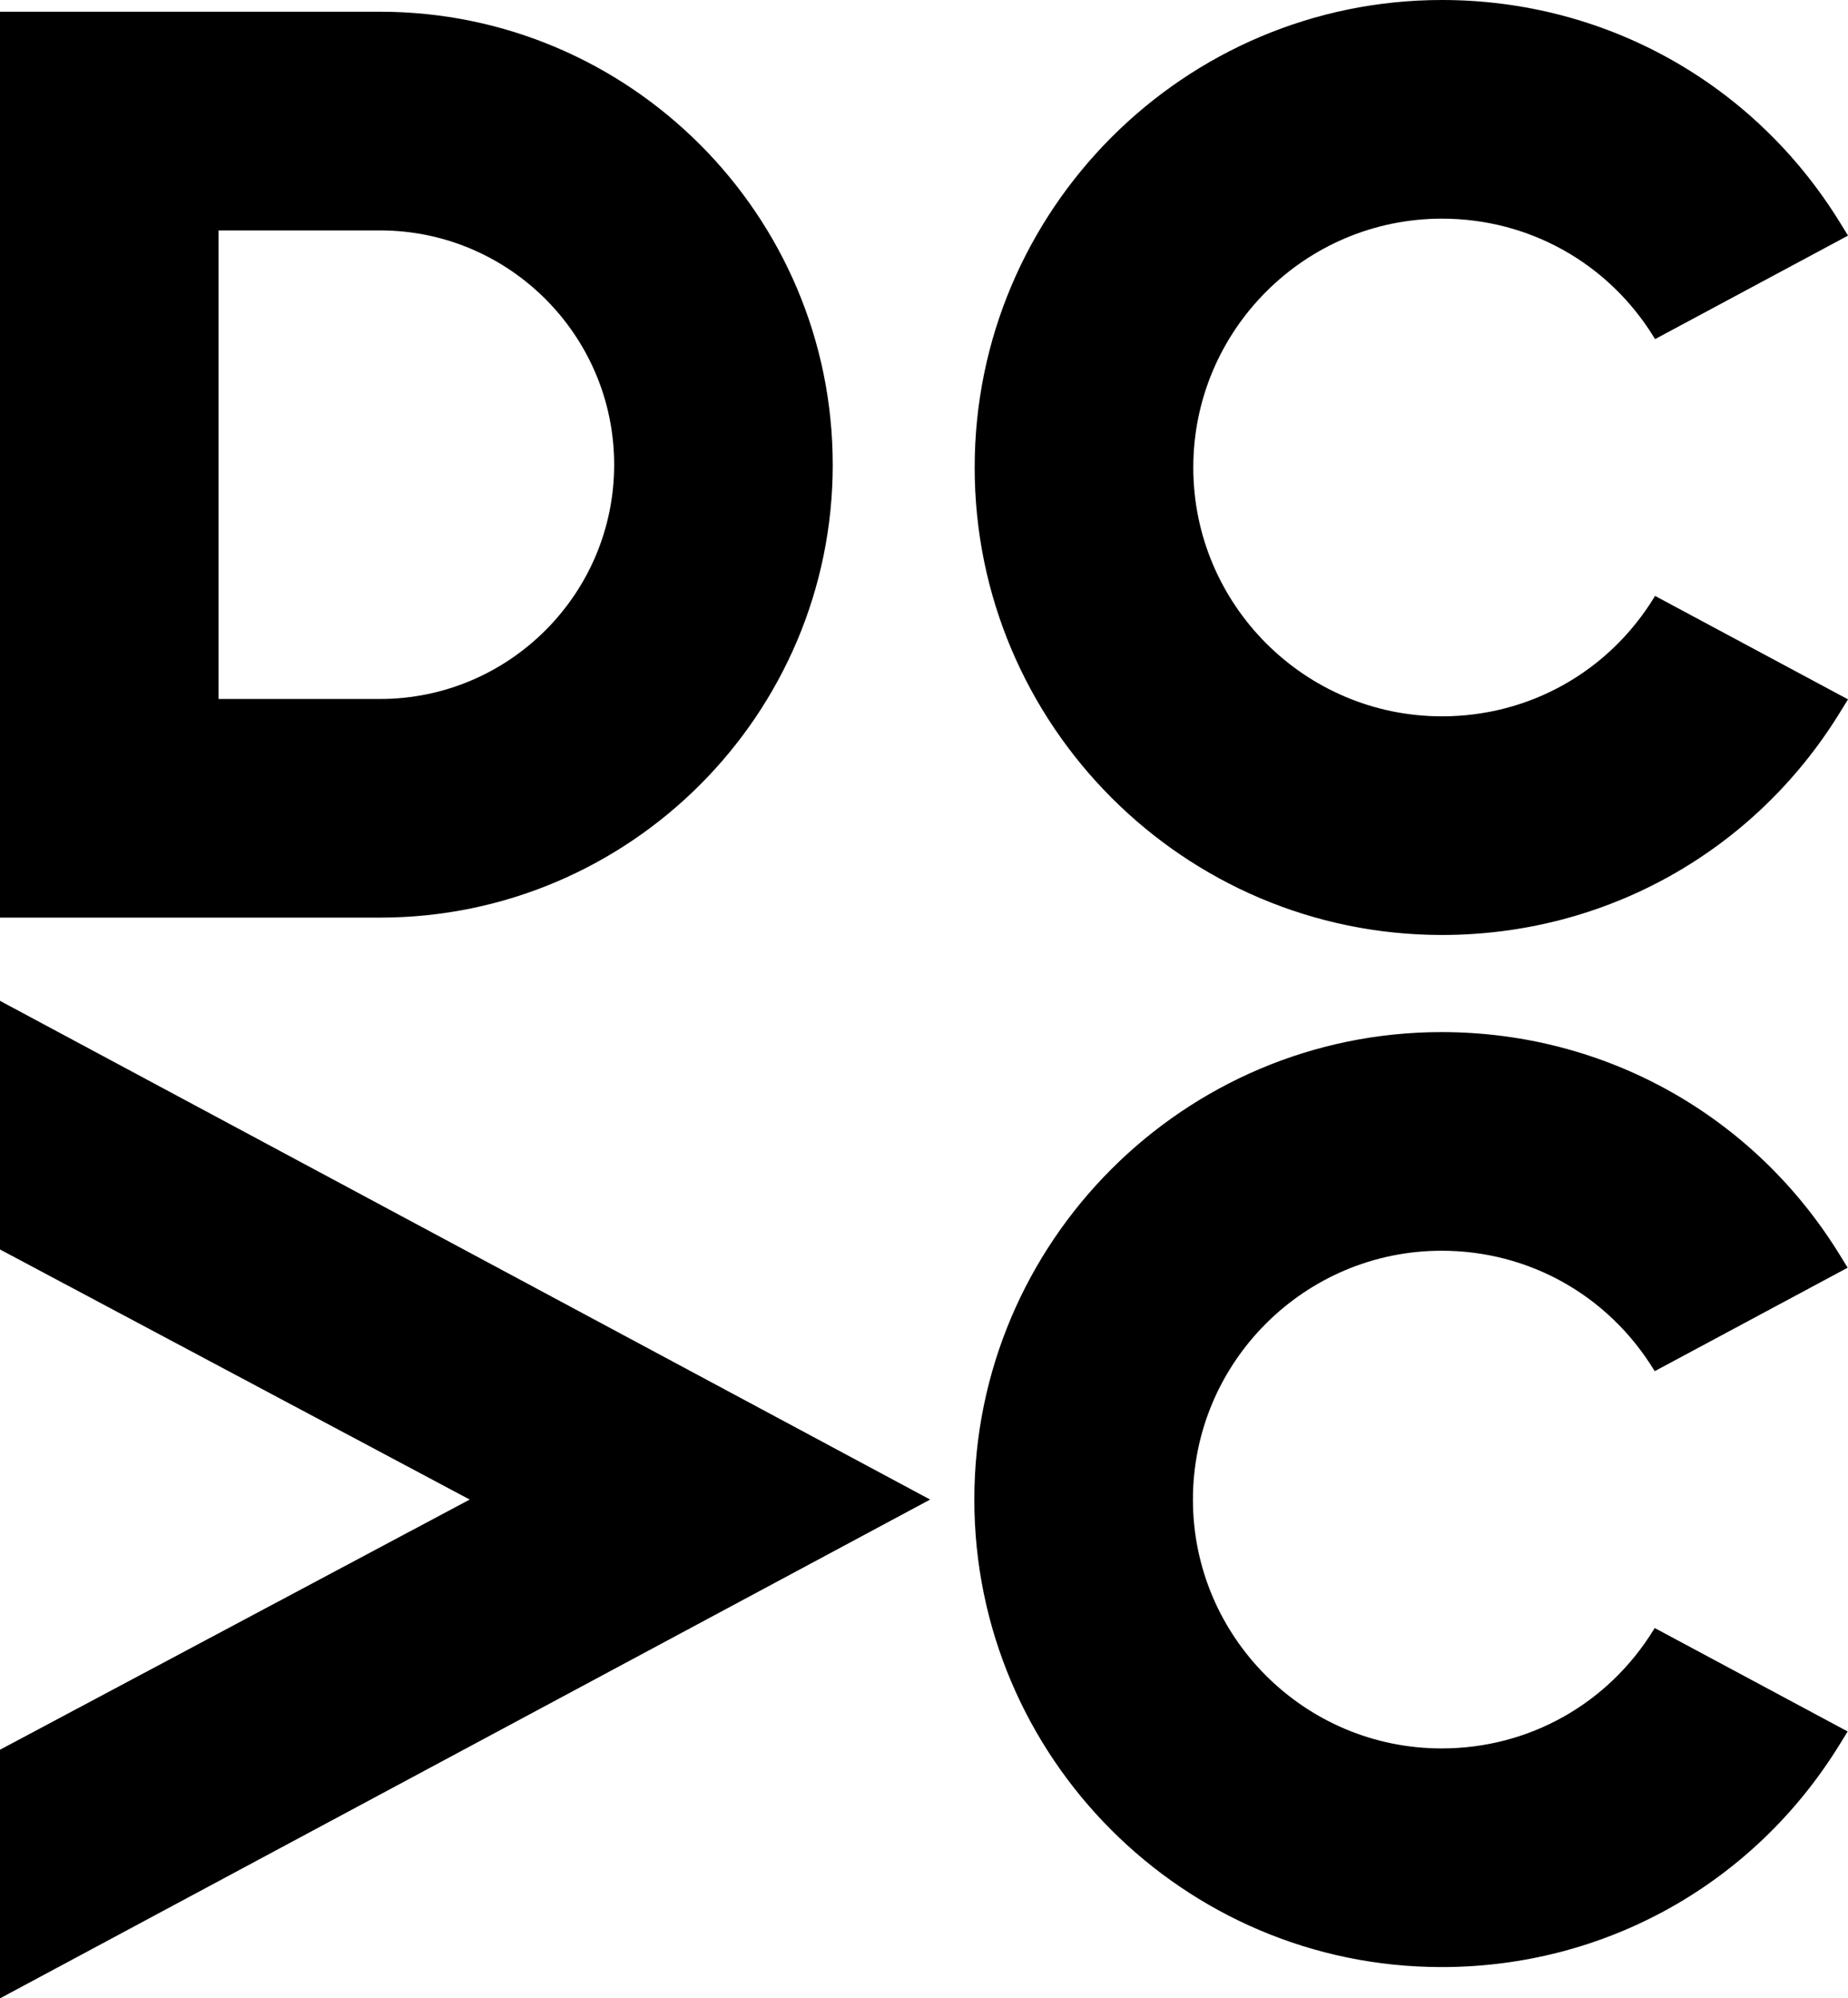
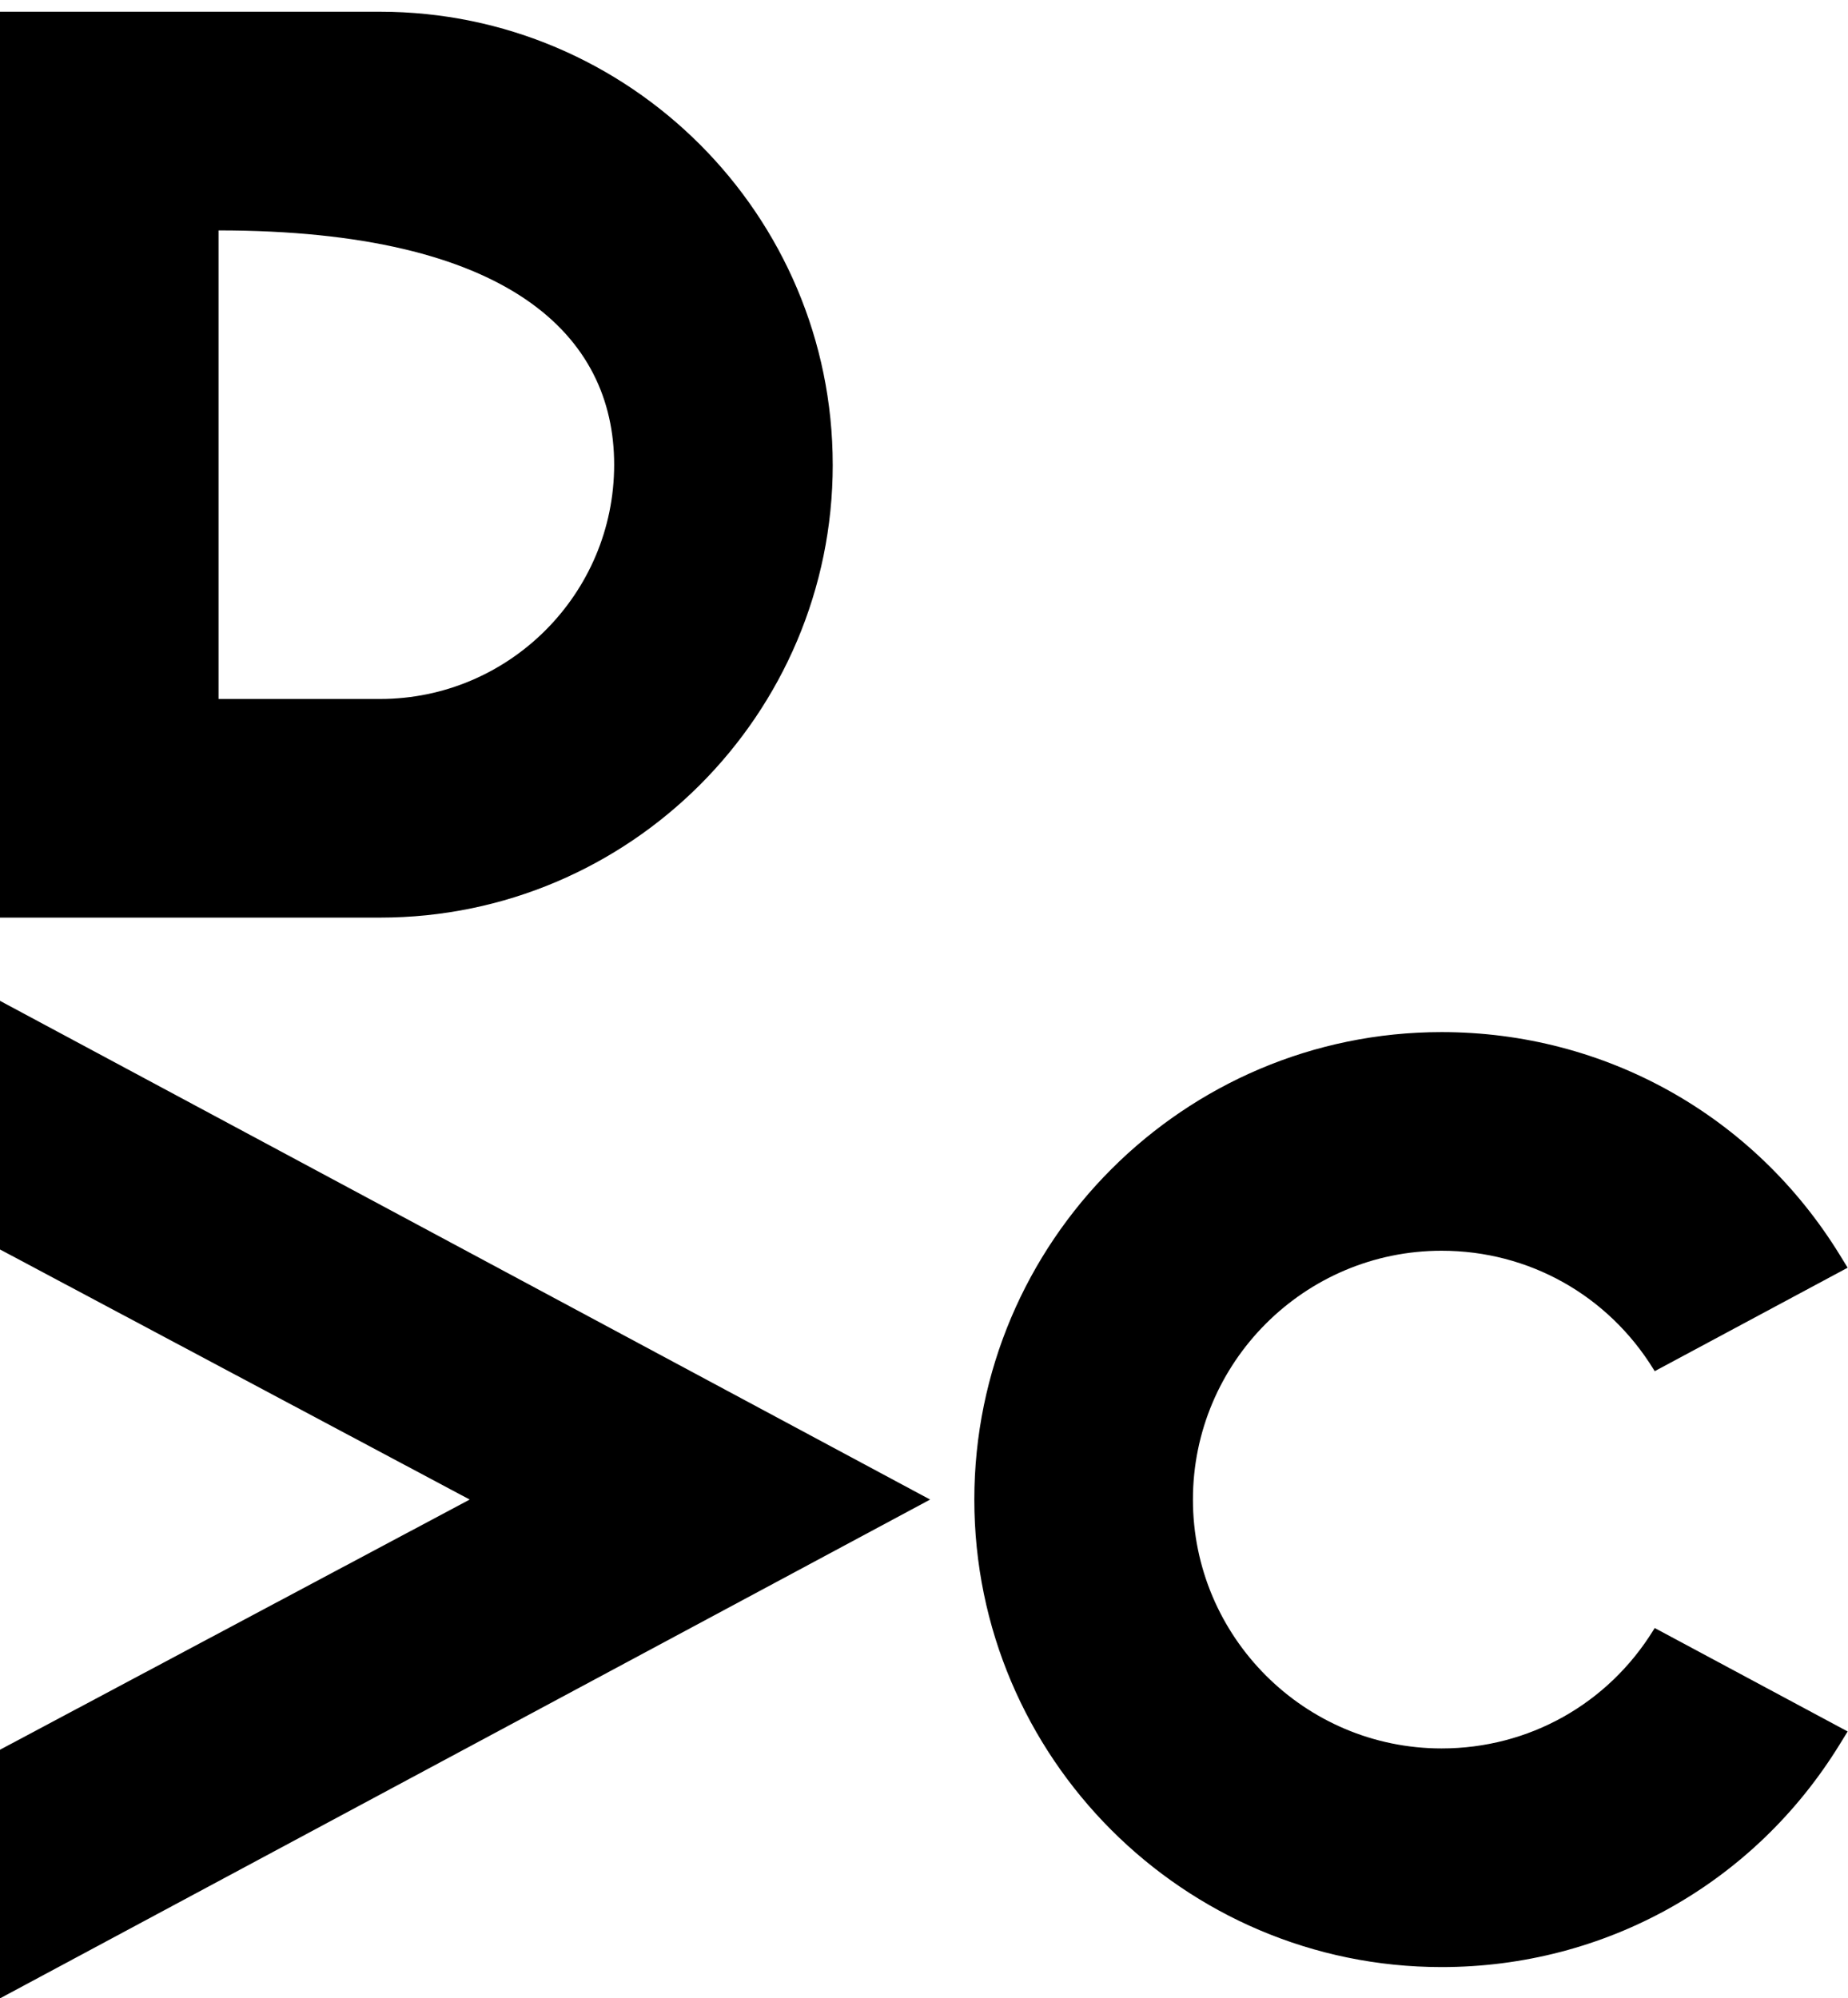
<svg xmlns="http://www.w3.org/2000/svg" width="86" height="93" viewBox="0 0 86 93" fill="none">
  <path d="M77.003 75.764L85.984 80.579L85.617 81.175C81.625 87.669 74.698 91.544 67.086 91.544C55.096 91.544 45.342 81.785 45.342 69.788C45.342 57.792 55.097 48.032 67.086 48.032C74.697 48.032 81.625 51.909 85.617 58.401L85.984 58.997L77.005 63.812L76.956 63.733C74.828 60.274 71.14 58.207 67.088 58.207C60.706 58.207 55.515 63.403 55.515 69.788C55.515 76.174 60.706 81.369 67.088 81.369C71.14 81.369 74.829 79.304 76.956 75.844L77.004 75.764H77.003Z" fill="black" />
-   <path d="M77.019 27.732L86 32.547L85.633 33.143C81.641 39.638 74.714 43.512 67.102 43.512C55.112 43.512 45.358 33.753 45.358 21.757C45.358 9.76 55.113 0 67.103 0C74.714 0 81.642 3.877 85.634 10.369L86.001 10.965L77.022 15.781L76.973 15.701C74.845 12.242 71.157 10.176 67.105 10.176C60.723 10.176 55.532 15.371 55.532 21.757C55.532 28.142 60.723 33.337 67.105 33.337C71.157 33.337 74.846 31.272 76.973 27.812L77.021 27.732H77.019Z" fill="black" />
-   <path d="M38.752 21.625C38.752 10.002 29.302 0.546 17.685 0.546H0V42.704H17.686C29.303 42.704 38.753 33.248 38.753 21.624L38.752 21.625ZM28.581 21.625C28.581 27.637 23.693 32.529 17.685 32.529H10.17V10.723H17.685C23.693 10.723 28.581 15.615 28.581 21.626V21.625Z" fill="black" />
+   <path d="M38.752 21.625C38.752 10.002 29.302 0.546 17.685 0.546H0V42.704H17.686C29.303 42.704 38.753 33.248 38.753 21.624L38.752 21.625ZM28.581 21.625C28.581 27.637 23.693 32.529 17.685 32.529H10.17V10.723C23.693 10.723 28.581 15.615 28.581 21.626V21.625Z" fill="black" />
  <path d="M0 58.148L21.859 69.787L0 81.429V93L43.285 69.787L0 46.577V58.148Z" fill="black" />
</svg>